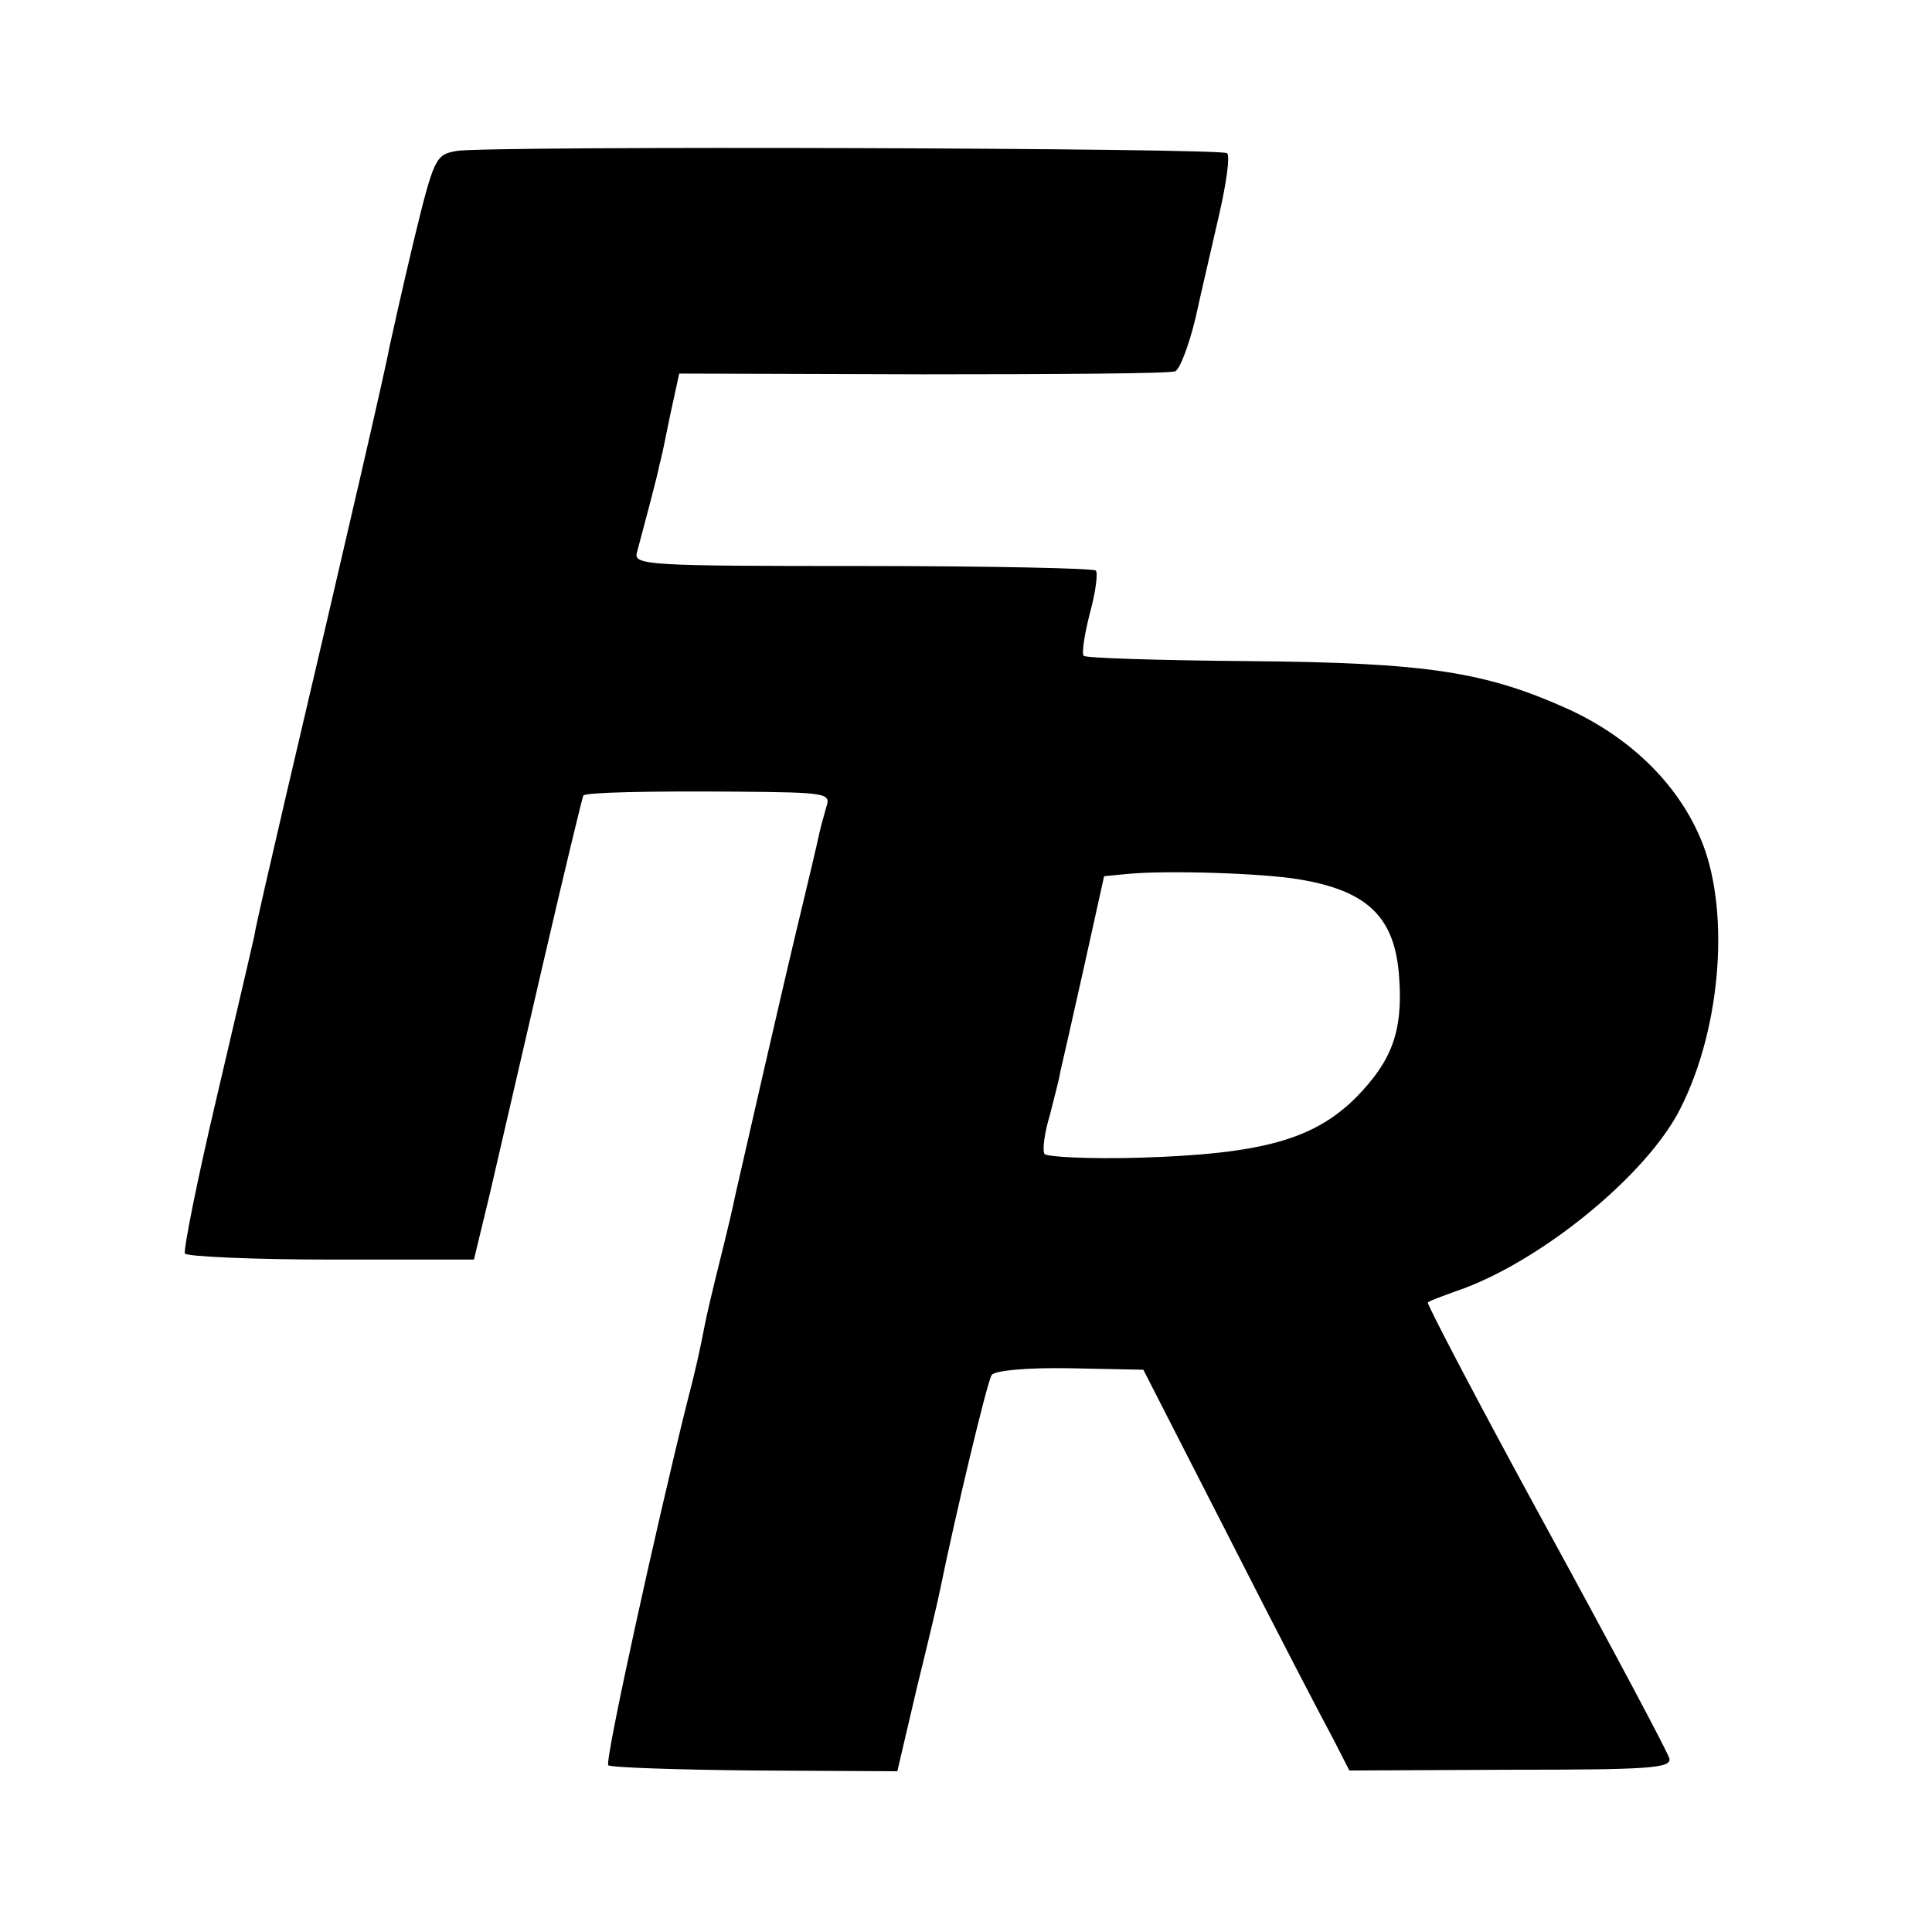
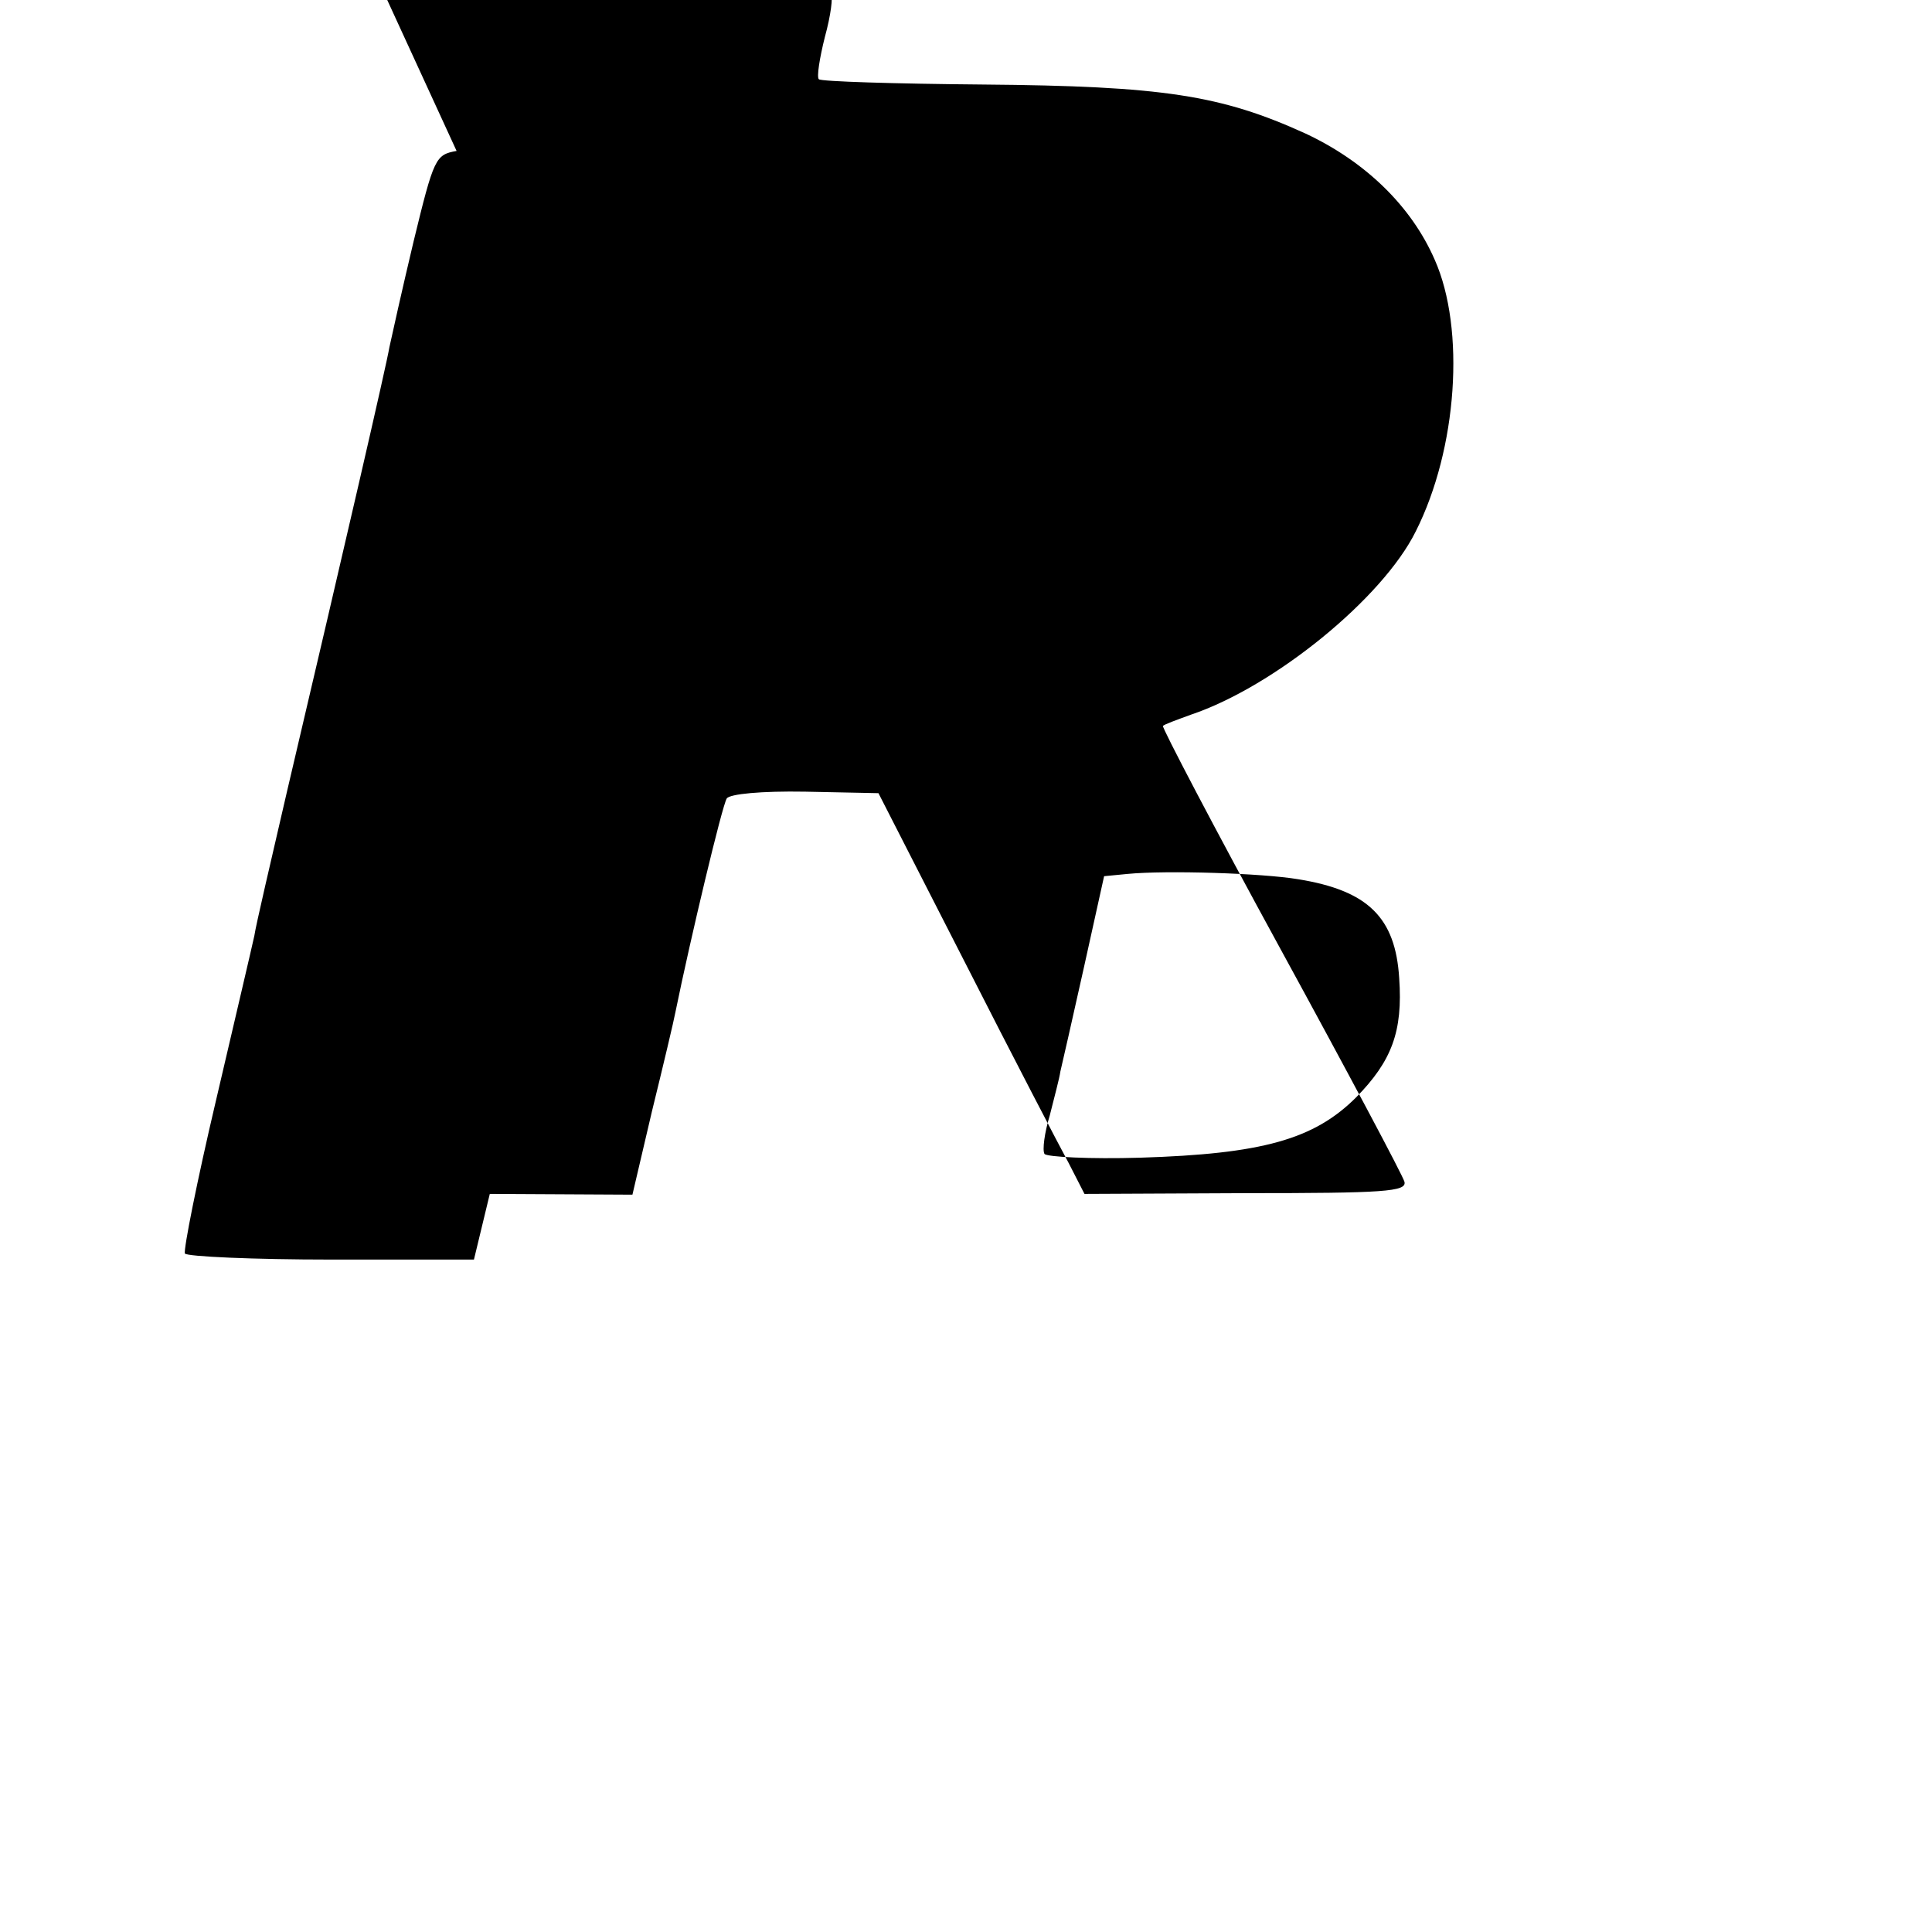
<svg xmlns="http://www.w3.org/2000/svg" version="1.0" width="256pt" height="256pt" viewBox="0 0 256 256" preserveAspectRatio="xMidYMid meet">
  <g transform="translate(0,256) scale(0.1,-0.1)" fill="#000000" stroke="none">
-     <path d="M605 2360 c-28 -5 -30 -9 -57 -120 -15 -63 -29 -126 -32 -140 -4 -24 -58 -258 -136 -590 -21 -91 -41 -176 -43 -190 -3 -14 -26 -112 -51 -219 -25 -106 -43 -197 -41 -202 3 -4 91 -8 194 -8 l189 0 21 87 c11 48 43 186 71 307 28 121 52 220 53 221 4 4 86 6 205 5 117 -1 123 -2 117 -20 -3 -11 -8 -28 -10 -38 -2 -10 -15 -65 -29 -123 -23 -96 -71 -307 -82 -355 -2 -11 -11 -49 -20 -85 -9 -36 -18 -74 -20 -85 -7 -36 -12 -59 -24 -105 -41 -165 -109 -474 -104 -479 2 -3 90 -6 194 -7 l189 -1 26 111 c15 61 29 120 31 131 20 98 62 274 68 283 4 6 46 10 104 9 l97 -2 115 -225 c63 -124 125 -243 137 -265 l21 -41 214 1 c183 0 213 2 210 15 -2 8 -76 147 -164 308 -88 161 -158 295 -156 296 1 2 18 8 37 15 110 37 254 154 298 243 55 109 66 268 25 360 -31 71 -92 130 -171 167 -112 51 -189 63 -428 65 -117 1 -214 4 -217 7 -3 3 1 28 8 56 8 29 11 54 8 57 -3 3 -142 6 -309 6 -285 0 -304 1 -299 18 6 23 28 104 30 117 2 6 8 35 14 65 l12 55 323 -1 c177 0 327 1 334 4 6 2 18 33 27 70 8 37 23 100 32 140 9 40 14 75 10 79 -7 7 -979 10 -1021 3z m1115 -965 c93 -15 129 -51 134 -131 5 -71 -10 -110 -57 -158 -56 -56 -125 -75 -286 -80 -67 -2 -124 1 -127 5 -3 5 0 28 7 51 6 24 13 50 14 58 2 8 16 70 31 137 l27 122 31 3 c52 5 178 1 226 -7z" />
+     <path d="M605 2360 c-28 -5 -30 -9 -57 -120 -15 -63 -29 -126 -32 -140 -4 -24 -58 -258 -136 -590 -21 -91 -41 -176 -43 -190 -3 -14 -26 -112 -51 -219 -25 -106 -43 -197 -41 -202 3 -4 91 -8 194 -8 l189 0 21 87 l189 -1 26 111 c15 61 29 120 31 131 20 98 62 274 68 283 4 6 46 10 104 9 l97 -2 115 -225 c63 -124 125 -243 137 -265 l21 -41 214 1 c183 0 213 2 210 15 -2 8 -76 147 -164 308 -88 161 -158 295 -156 296 1 2 18 8 37 15 110 37 254 154 298 243 55 109 66 268 25 360 -31 71 -92 130 -171 167 -112 51 -189 63 -428 65 -117 1 -214 4 -217 7 -3 3 1 28 8 56 8 29 11 54 8 57 -3 3 -142 6 -309 6 -285 0 -304 1 -299 18 6 23 28 104 30 117 2 6 8 35 14 65 l12 55 323 -1 c177 0 327 1 334 4 6 2 18 33 27 70 8 37 23 100 32 140 9 40 14 75 10 79 -7 7 -979 10 -1021 3z m1115 -965 c93 -15 129 -51 134 -131 5 -71 -10 -110 -57 -158 -56 -56 -125 -75 -286 -80 -67 -2 -124 1 -127 5 -3 5 0 28 7 51 6 24 13 50 14 58 2 8 16 70 31 137 l27 122 31 3 c52 5 178 1 226 -7z" />
  </g>
</svg>